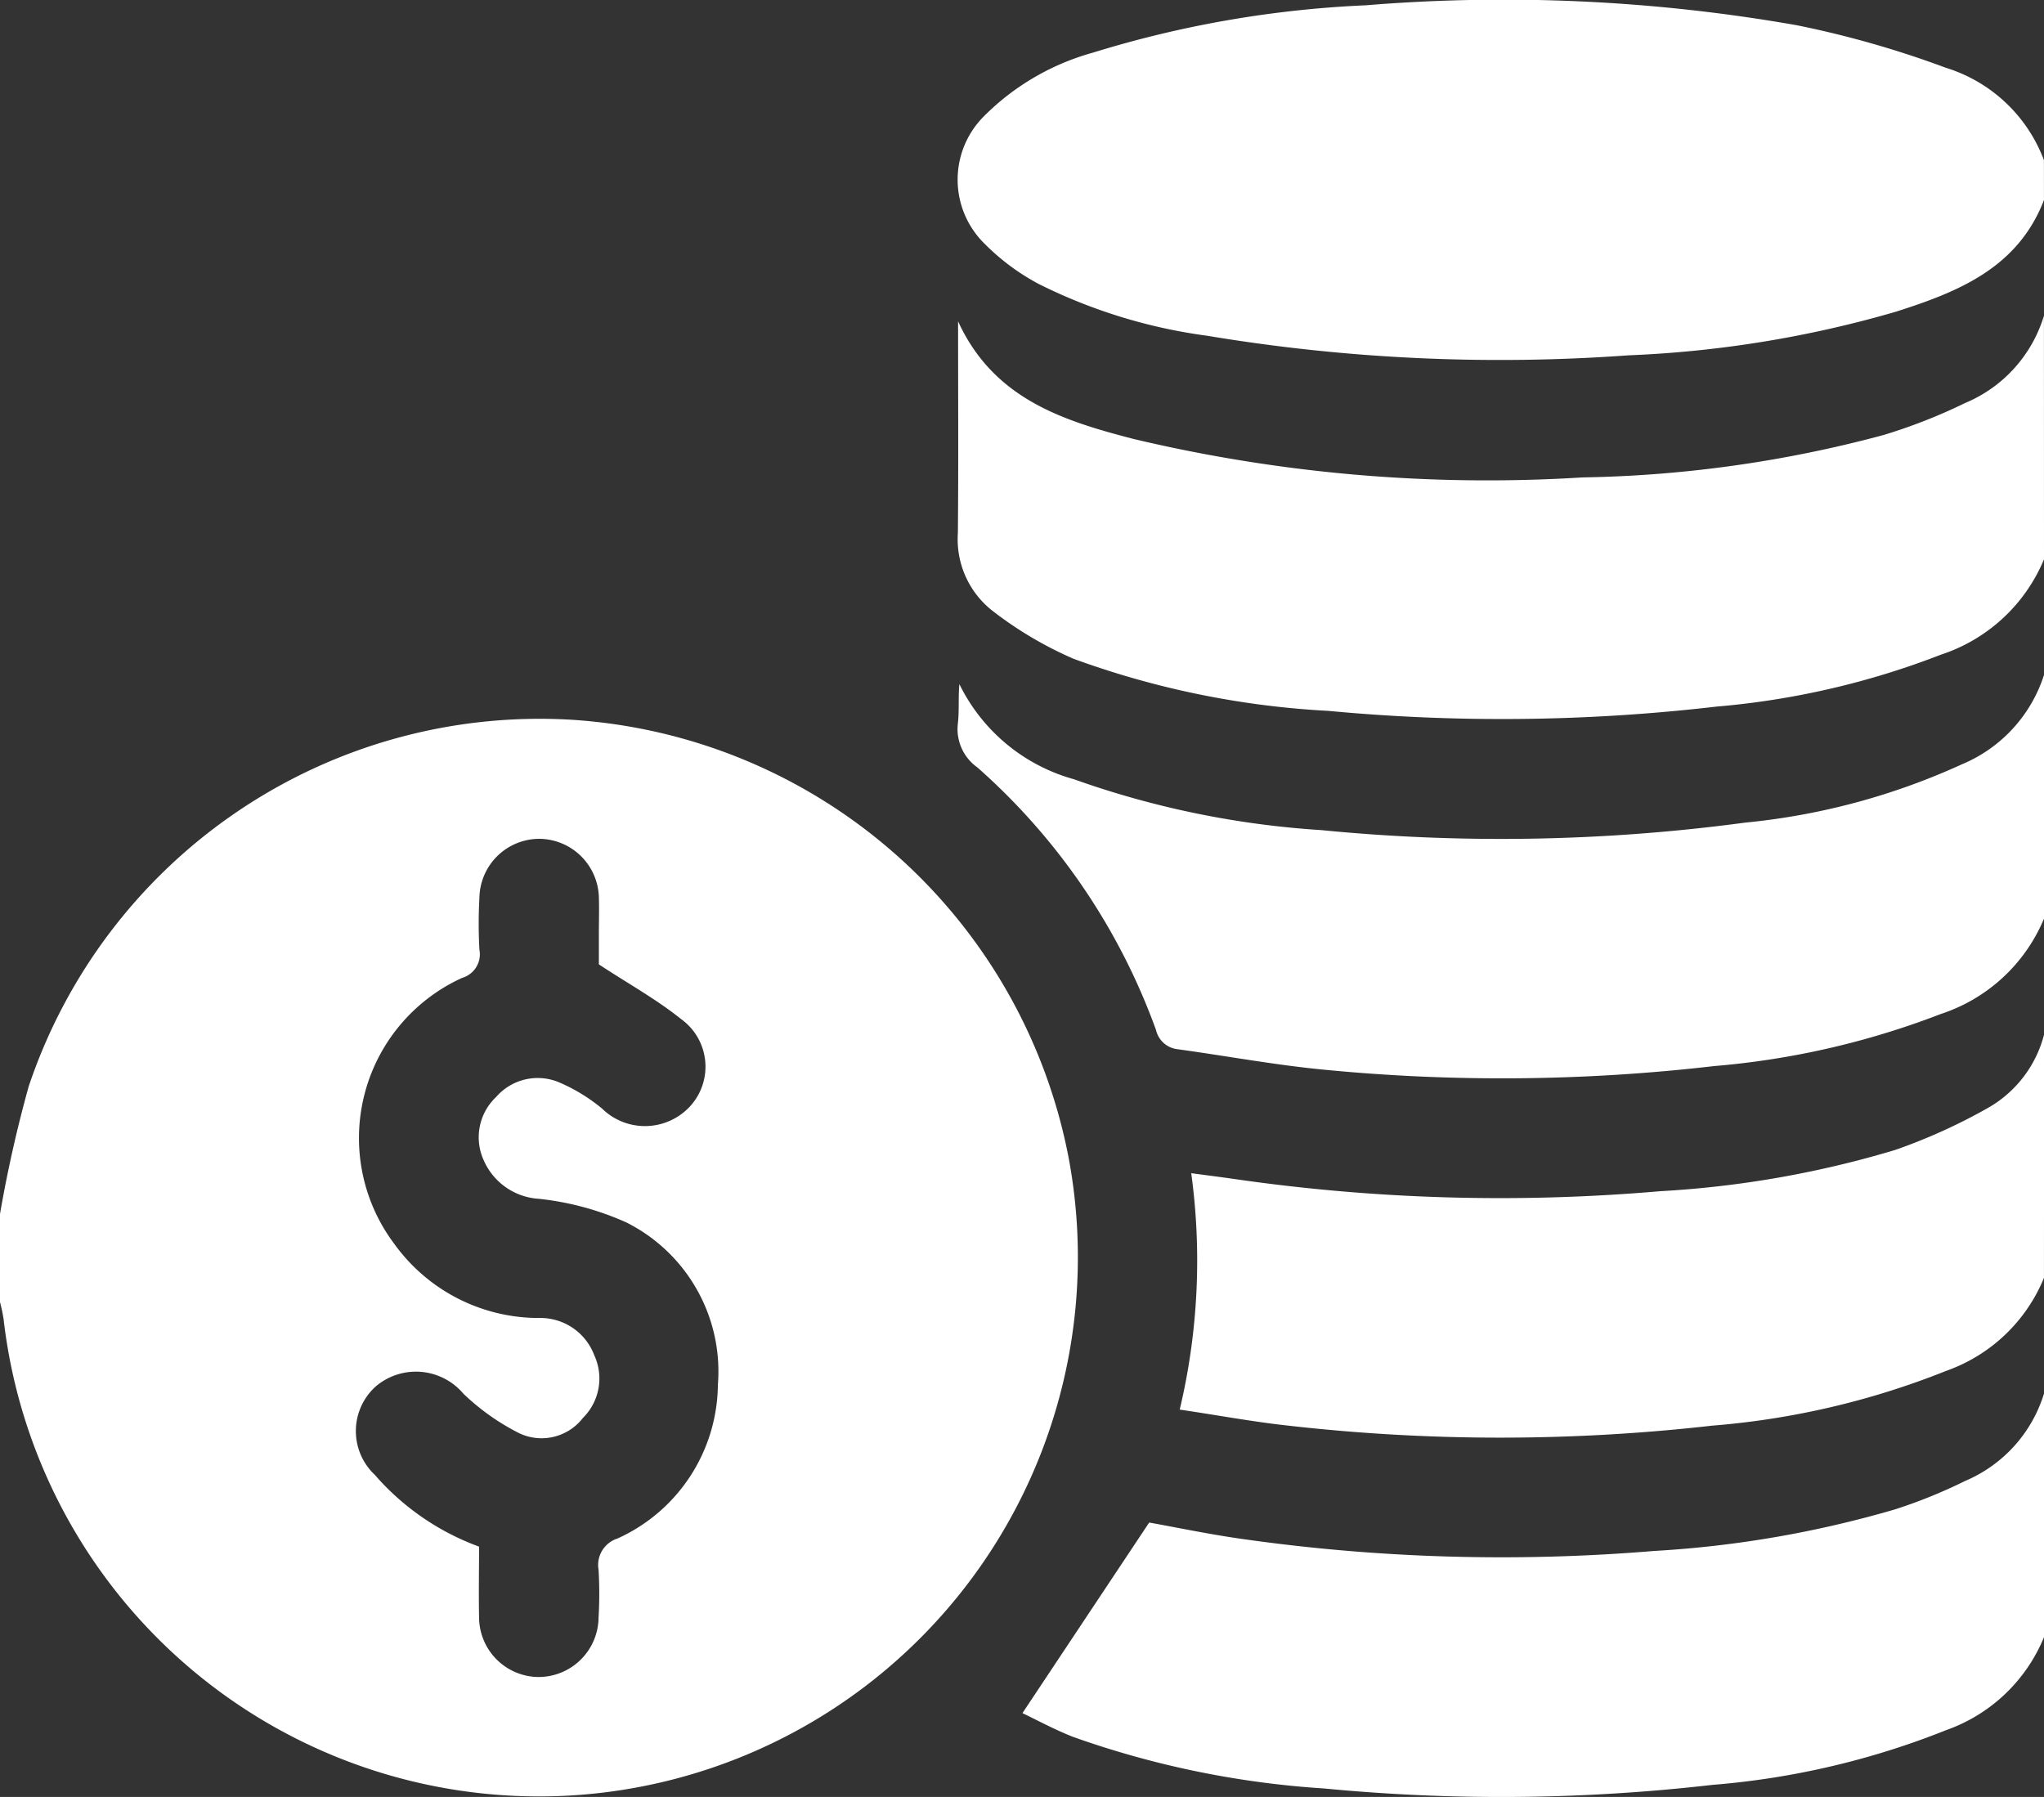
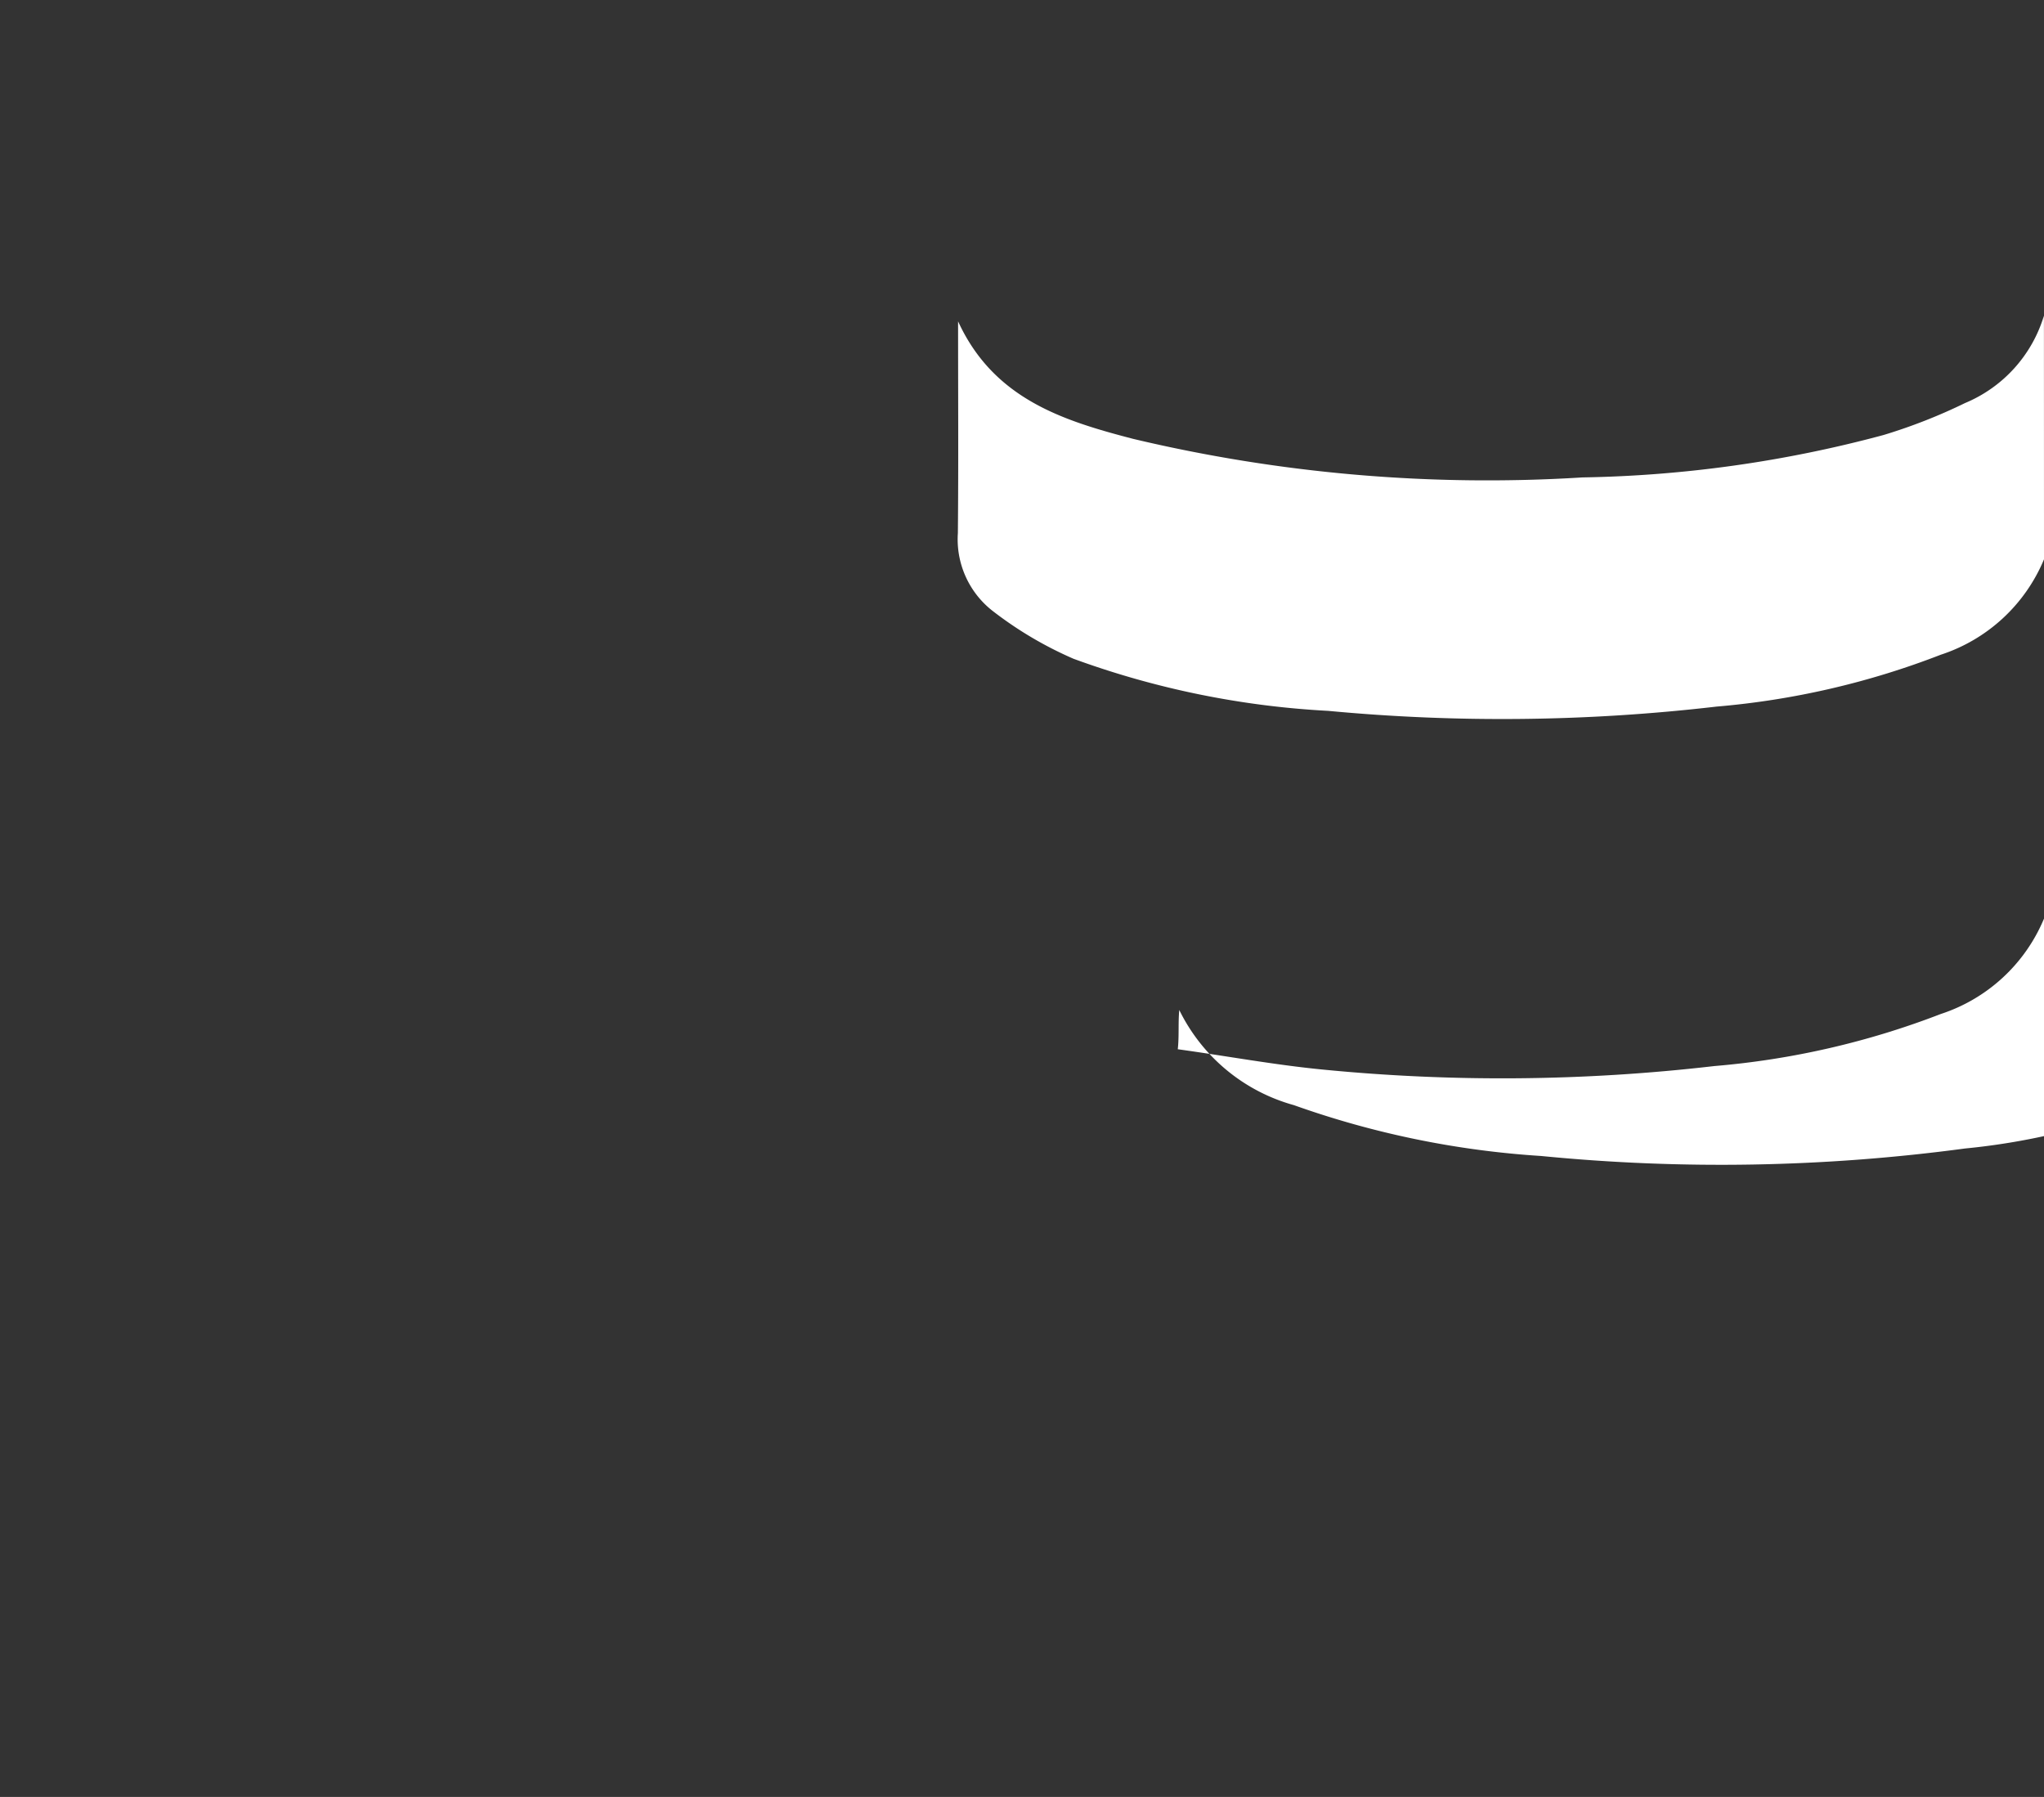
<svg xmlns="http://www.w3.org/2000/svg" width="59.992" height="52.744" viewBox="0 0 59.992 52.744">
  <rect x="0" y="0" width="59.992" height="52.744" fill="#333333" stroke="none" />
  <g id="save-cost" transform="translate(738.4 1175)">
-     <path id="Path_4349" data-name="Path 4349" d="M-738.4-1025.474a38.027,38.027,0,0,1,.843-3.747,15.817,15.817,0,0,1,15.917-10.761,15.881,15.881,0,0,1,14.615,12.913A15.829,15.829,0,0,1-721-1008.458a15.819,15.819,0,0,1-17.295-13.933,5.062,5.062,0,0,0-.107-.505Zm14.061,9.764c0,.7-.014,1.383,0,2.065a1.759,1.759,0,0,0,1.746,1.761,1.763,1.763,0,0,0,1.761-1.746,11.859,11.859,0,0,0,0-1.4.815.815,0,0,1,.552-.918,5,5,0,0,0,2.95-4.51,4.893,4.893,0,0,0-2.694-4.772,8.449,8.449,0,0,0-2.56-.69,1.893,1.893,0,0,1-1.626-1.147,1.625,1.625,0,0,1,.369-1.839,1.617,1.617,0,0,1,1.878-.421,5.159,5.159,0,0,1,1.233.758,1.8,1.8,0,0,0,2.57-.051,1.722,1.722,0,0,0-.257-2.581c-.721-.579-1.544-1.032-2.406-1.6,0-.212,0-.562,0-.913s.012-.7,0-1.054a1.764,1.764,0,0,0-1.73-1.718,1.761,1.761,0,0,0-1.776,1.73,13.846,13.846,0,0,0,0,1.522.722.722,0,0,1-.506.829,5.166,5.166,0,0,0-1.993,7.807,5.226,5.226,0,0,0,4.268,2.176,1.687,1.687,0,0,1,1.6,1.089,1.63,1.63,0,0,1-.333,1.847,1.532,1.532,0,0,1-1.86.45,6.771,6.771,0,0,1-1.646-1.163,1.822,1.822,0,0,0-2.566-.22,1.762,1.762,0,0,0-.035,2.6A7.429,7.429,0,0,0-724.339-1015.711Z" transform="translate(0 -113.893)" fill="#fff" fill-rule="evenodd" />
-     <path id="Path_4350" data-name="Path 4350" d="M-526.633-1169.128c-.77,2-2.531,2.7-4.352,3.279a32.742,32.742,0,0,1-7.836,1.278,52.252,52.252,0,0,1-12.372-.574,15.676,15.676,0,0,1-4.952-1.524,6.6,6.6,0,0,1-1.583-1.179,2.63,2.63,0,0,1-.011-3.746,7.247,7.247,0,0,1,3.2-1.863,31.694,31.694,0,0,1,7.992-1.387,49.689,49.689,0,0,1,12.661.585,28.964,28.964,0,0,1,4.372,1.248,4.49,4.49,0,0,1,2.88,2.711Z" transform="translate(-151.776 0)" fill="#fff" fill-rule="evenodd" />
    <path id="Path_4351" data-name="Path 4351" d="M-526.585-1108.528a4.943,4.943,0,0,1-3.029,2.8,23.7,23.7,0,0,1-6.586,1.523,54.409,54.409,0,0,1-11.393.125,25.69,25.69,0,0,1-7.476-1.529,11.048,11.048,0,0,1-2.394-1.42,2.665,2.665,0,0,1-1-2.271c.019-2.029.006-4.058.006-6.213,1.045,2.282,3.093,2.918,5.141,3.45a44.947,44.947,0,0,0,13.186,1.131,36.2,36.2,0,0,0,8.84-1.246,16.08,16.08,0,0,0,2.388-.937,4.041,4.041,0,0,0,2.315-2.563Z" transform="translate(-151.823 -50.055)" fill="#fff" fill-rule="evenodd" />
-     <path id="Path_4352" data-name="Path 4352" d="M-526.656-1041.037a4.946,4.946,0,0,1-3.031,2.8,23.972,23.972,0,0,1-6.648,1.528,53.967,53.967,0,0,1-11.516.1c-1.415-.139-2.819-.4-4.229-.594a.732.732,0,0,1-.638-.563,18.8,18.8,0,0,0-5.245-7.71,1.379,1.379,0,0,1-.571-1.292c.043-.376.008-.76.044-1.152a5.326,5.326,0,0,0,3.365,2.793,26.612,26.612,0,0,0,7.254,1.492,53.889,53.889,0,0,0,12.445-.22,19.9,19.9,0,0,0,6.353-1.708,4.243,4.243,0,0,0,2.417-2.626Z" transform="translate(-151.752 -107)" fill="#fff" fill-rule="evenodd" />
-     <path id="Path_4353" data-name="Path 4353" d="M-516.357-906.054a4.846,4.846,0,0,1-2.871,2.729,23.554,23.554,0,0,1-6.861,1.607,54.245,54.245,0,0,1-11.393.106,27.11,27.11,0,0,1-7.365-1.512c-.539-.21-1.052-.489-1.493-.7l3.72-5.594c.771.138,1.721.337,2.68.475a54.049,54.049,0,0,0,12.143.359,31.585,31.585,0,0,0,7.073-1.222,15.031,15.031,0,0,0,2.053-.833,4.083,4.083,0,0,0,2.314-2.565Z" transform="translate(-162.051 -220.893)" fill="#fff" fill-rule="evenodd" />
-     <path id="Path_4354" data-name="Path 4354" d="M-491.428-973.545a4.842,4.842,0,0,1-2.872,2.73,23.512,23.512,0,0,1-6.864,1.607,55.111,55.111,0,0,1-12.563-.014c-1-.114-2-.3-3.067-.457a18.909,18.909,0,0,0,.338-6.939c.474.064.867.113,1.26.17a54.479,54.479,0,0,0,12.5.359,29.646,29.646,0,0,0,6.9-1.211,16.6,16.6,0,0,0,2.705-1.223,3.469,3.469,0,0,0,1.667-2.169Z" transform="translate(-186.981 -163.947)" fill="#fff" fill-rule="evenodd" />
+     <path id="Path_4352" data-name="Path 4352" d="M-526.656-1041.037a4.946,4.946,0,0,1-3.031,2.8,23.972,23.972,0,0,1-6.648,1.528,53.967,53.967,0,0,1-11.516.1c-1.415-.139-2.819-.4-4.229-.594c.043-.376.008-.76.044-1.152a5.326,5.326,0,0,0,3.365,2.793,26.612,26.612,0,0,0,7.254,1.492,53.889,53.889,0,0,0,12.445-.22,19.9,19.9,0,0,0,6.353-1.708,4.243,4.243,0,0,0,2.417-2.626Z" transform="translate(-151.752 -107)" fill="#fff" fill-rule="evenodd" />
  </g>
</svg>